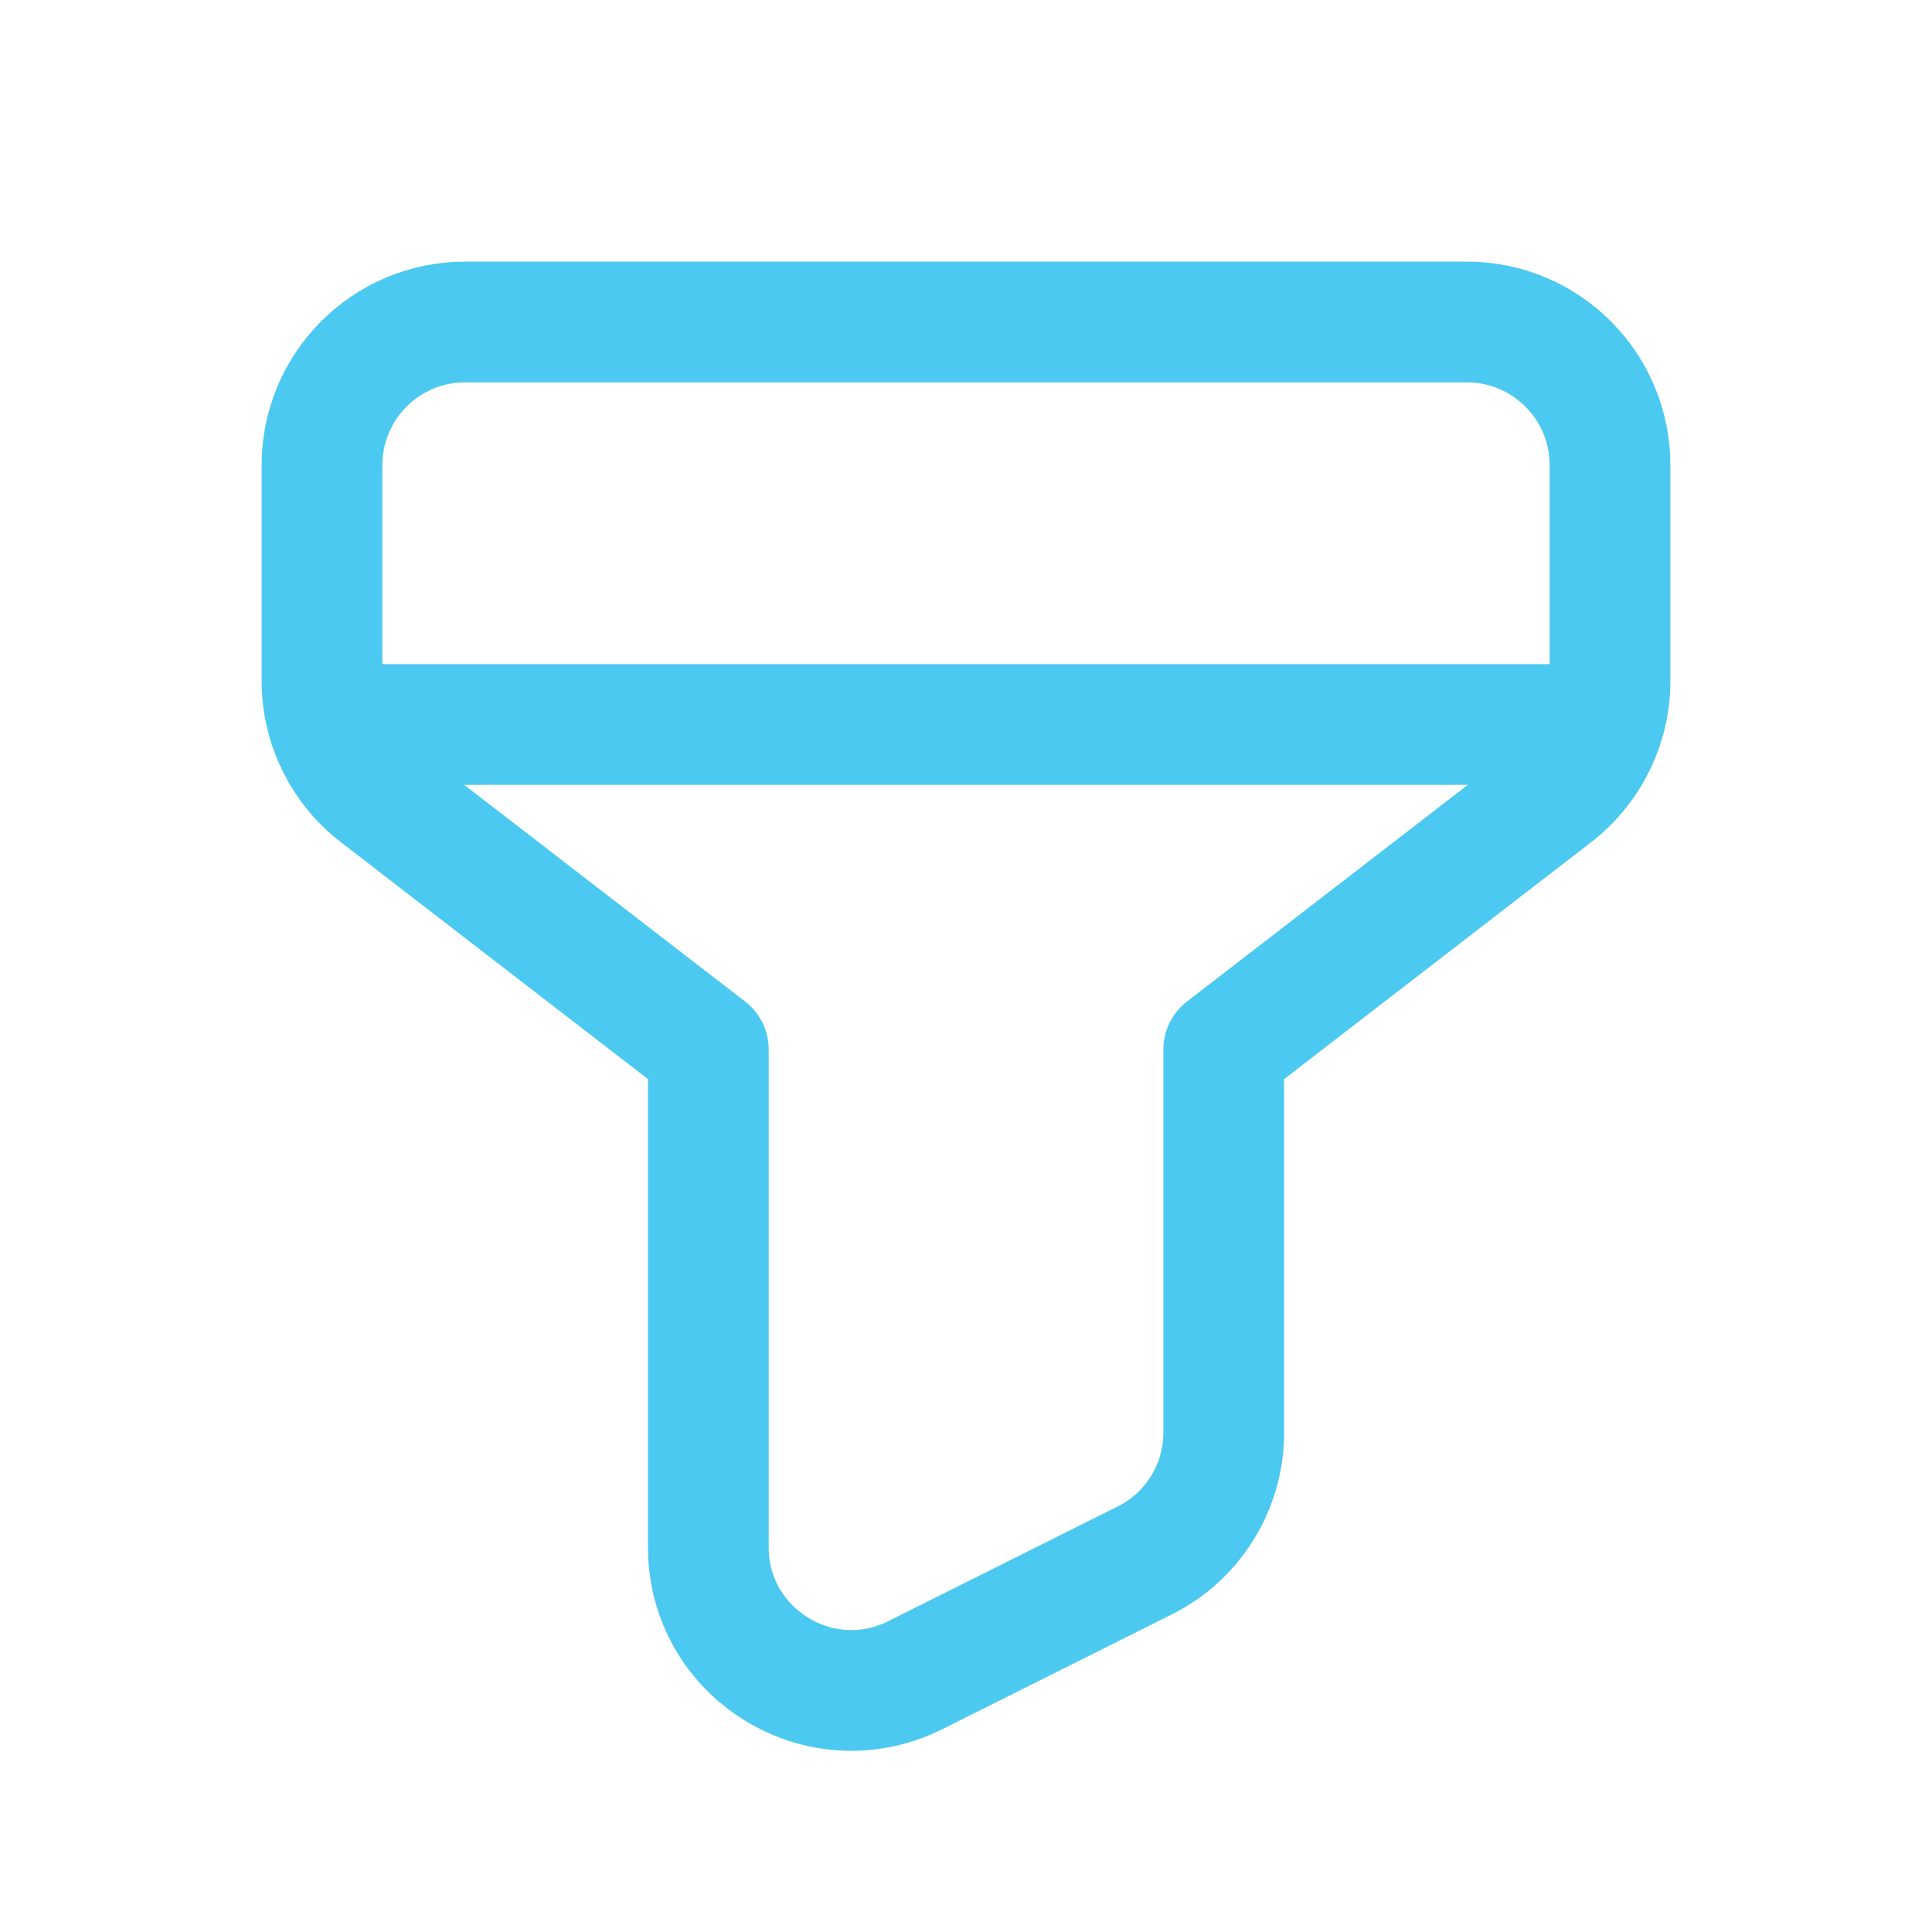
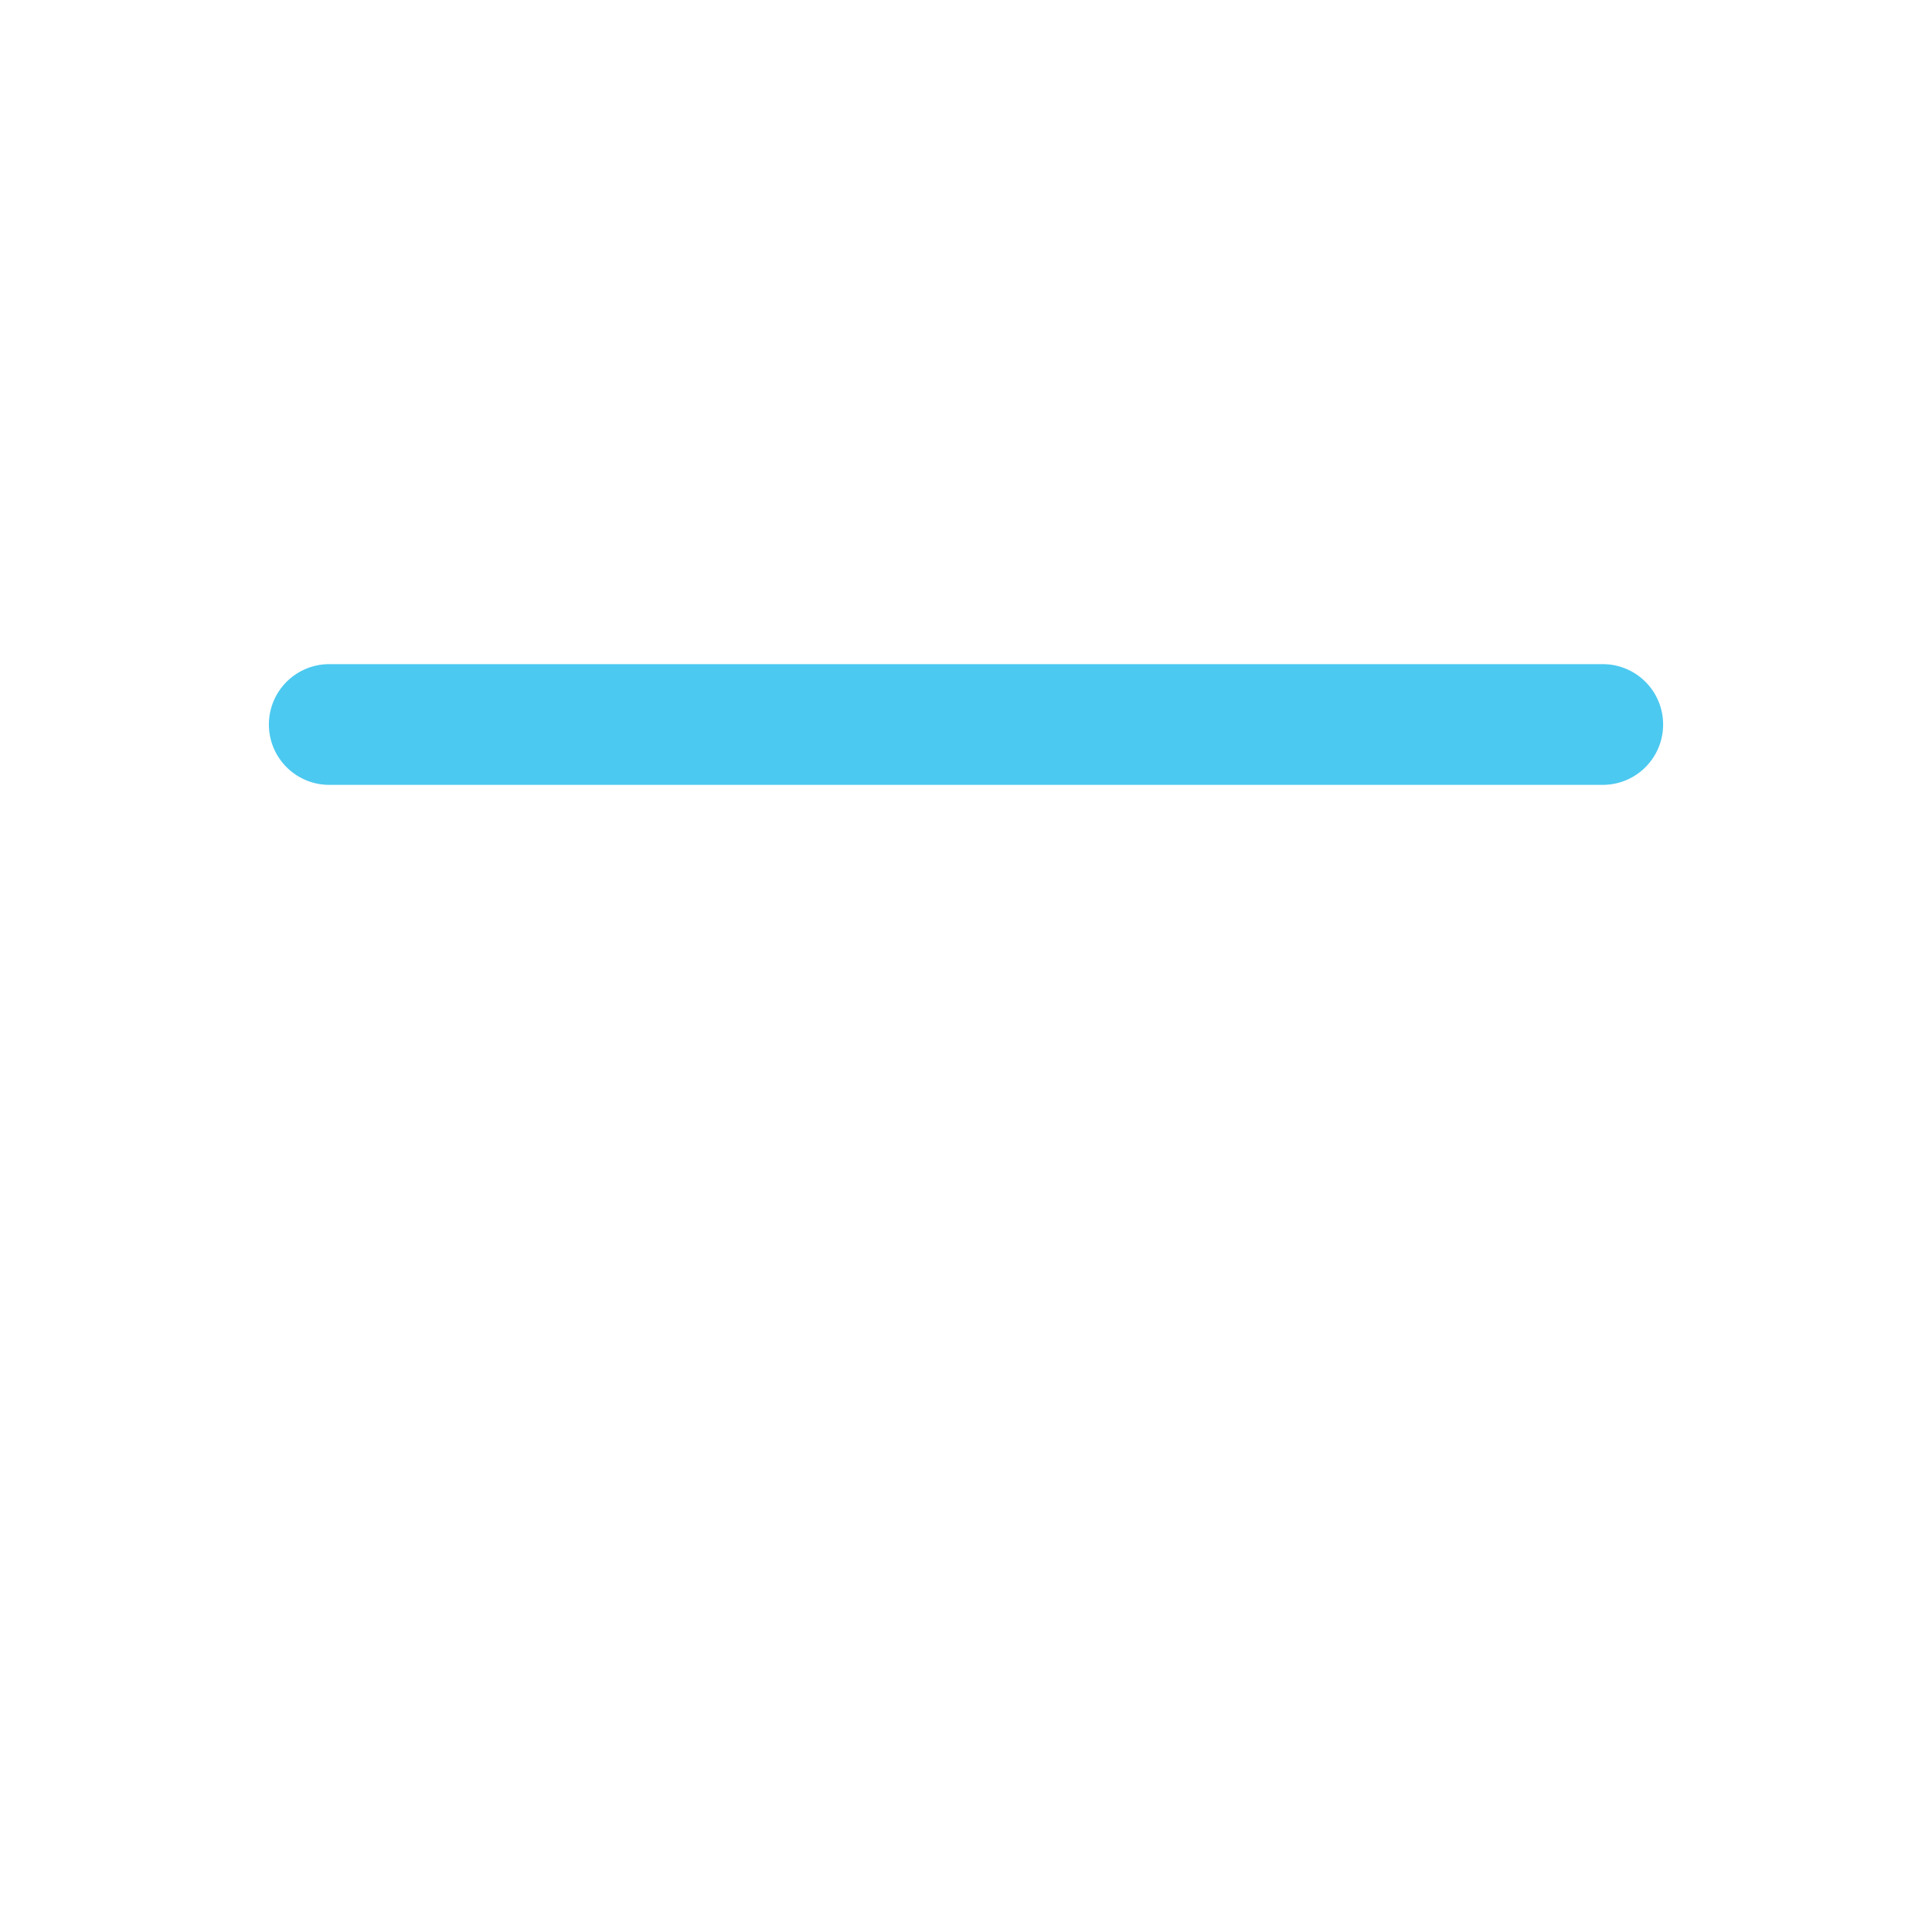
<svg xmlns="http://www.w3.org/2000/svg" width="24" height="24" viewBox="0 0 24 24" fill="none">
  <g clip-path="url(#clip0_2803_1103)">
    <path d="M19.91 9H4.09" stroke="#4CC9F0" stroke-width="1.5" stroke-linecap="round" stroke-linejoin="round" />
-     <path d="M15.202 13.036V17.796C15.202 18.468 14.822 19.085 14.219 19.385L11.371 20.809C10.189 21.401 8.799 20.541 8.799 19.22V13.036L4.692 9.868C4.256 9.531 4 9.012 4 8.46V5.778C4 4.796 4.796 4 5.778 4H18.222C19.204 4 20 4.796 20 5.778V8.46C20 9.011 19.744 9.53 19.308 9.868L15.202 13.036V13.036Z" stroke="#4CC9F0" stroke-width="1.5" stroke-linecap="round" stroke-linejoin="round" />
  </g>
  <defs>
    <clipPath id="clip0_2803_1103">
      <rect width="24" height="24" fill="white" />
    </clipPath>
  </defs>
</svg>